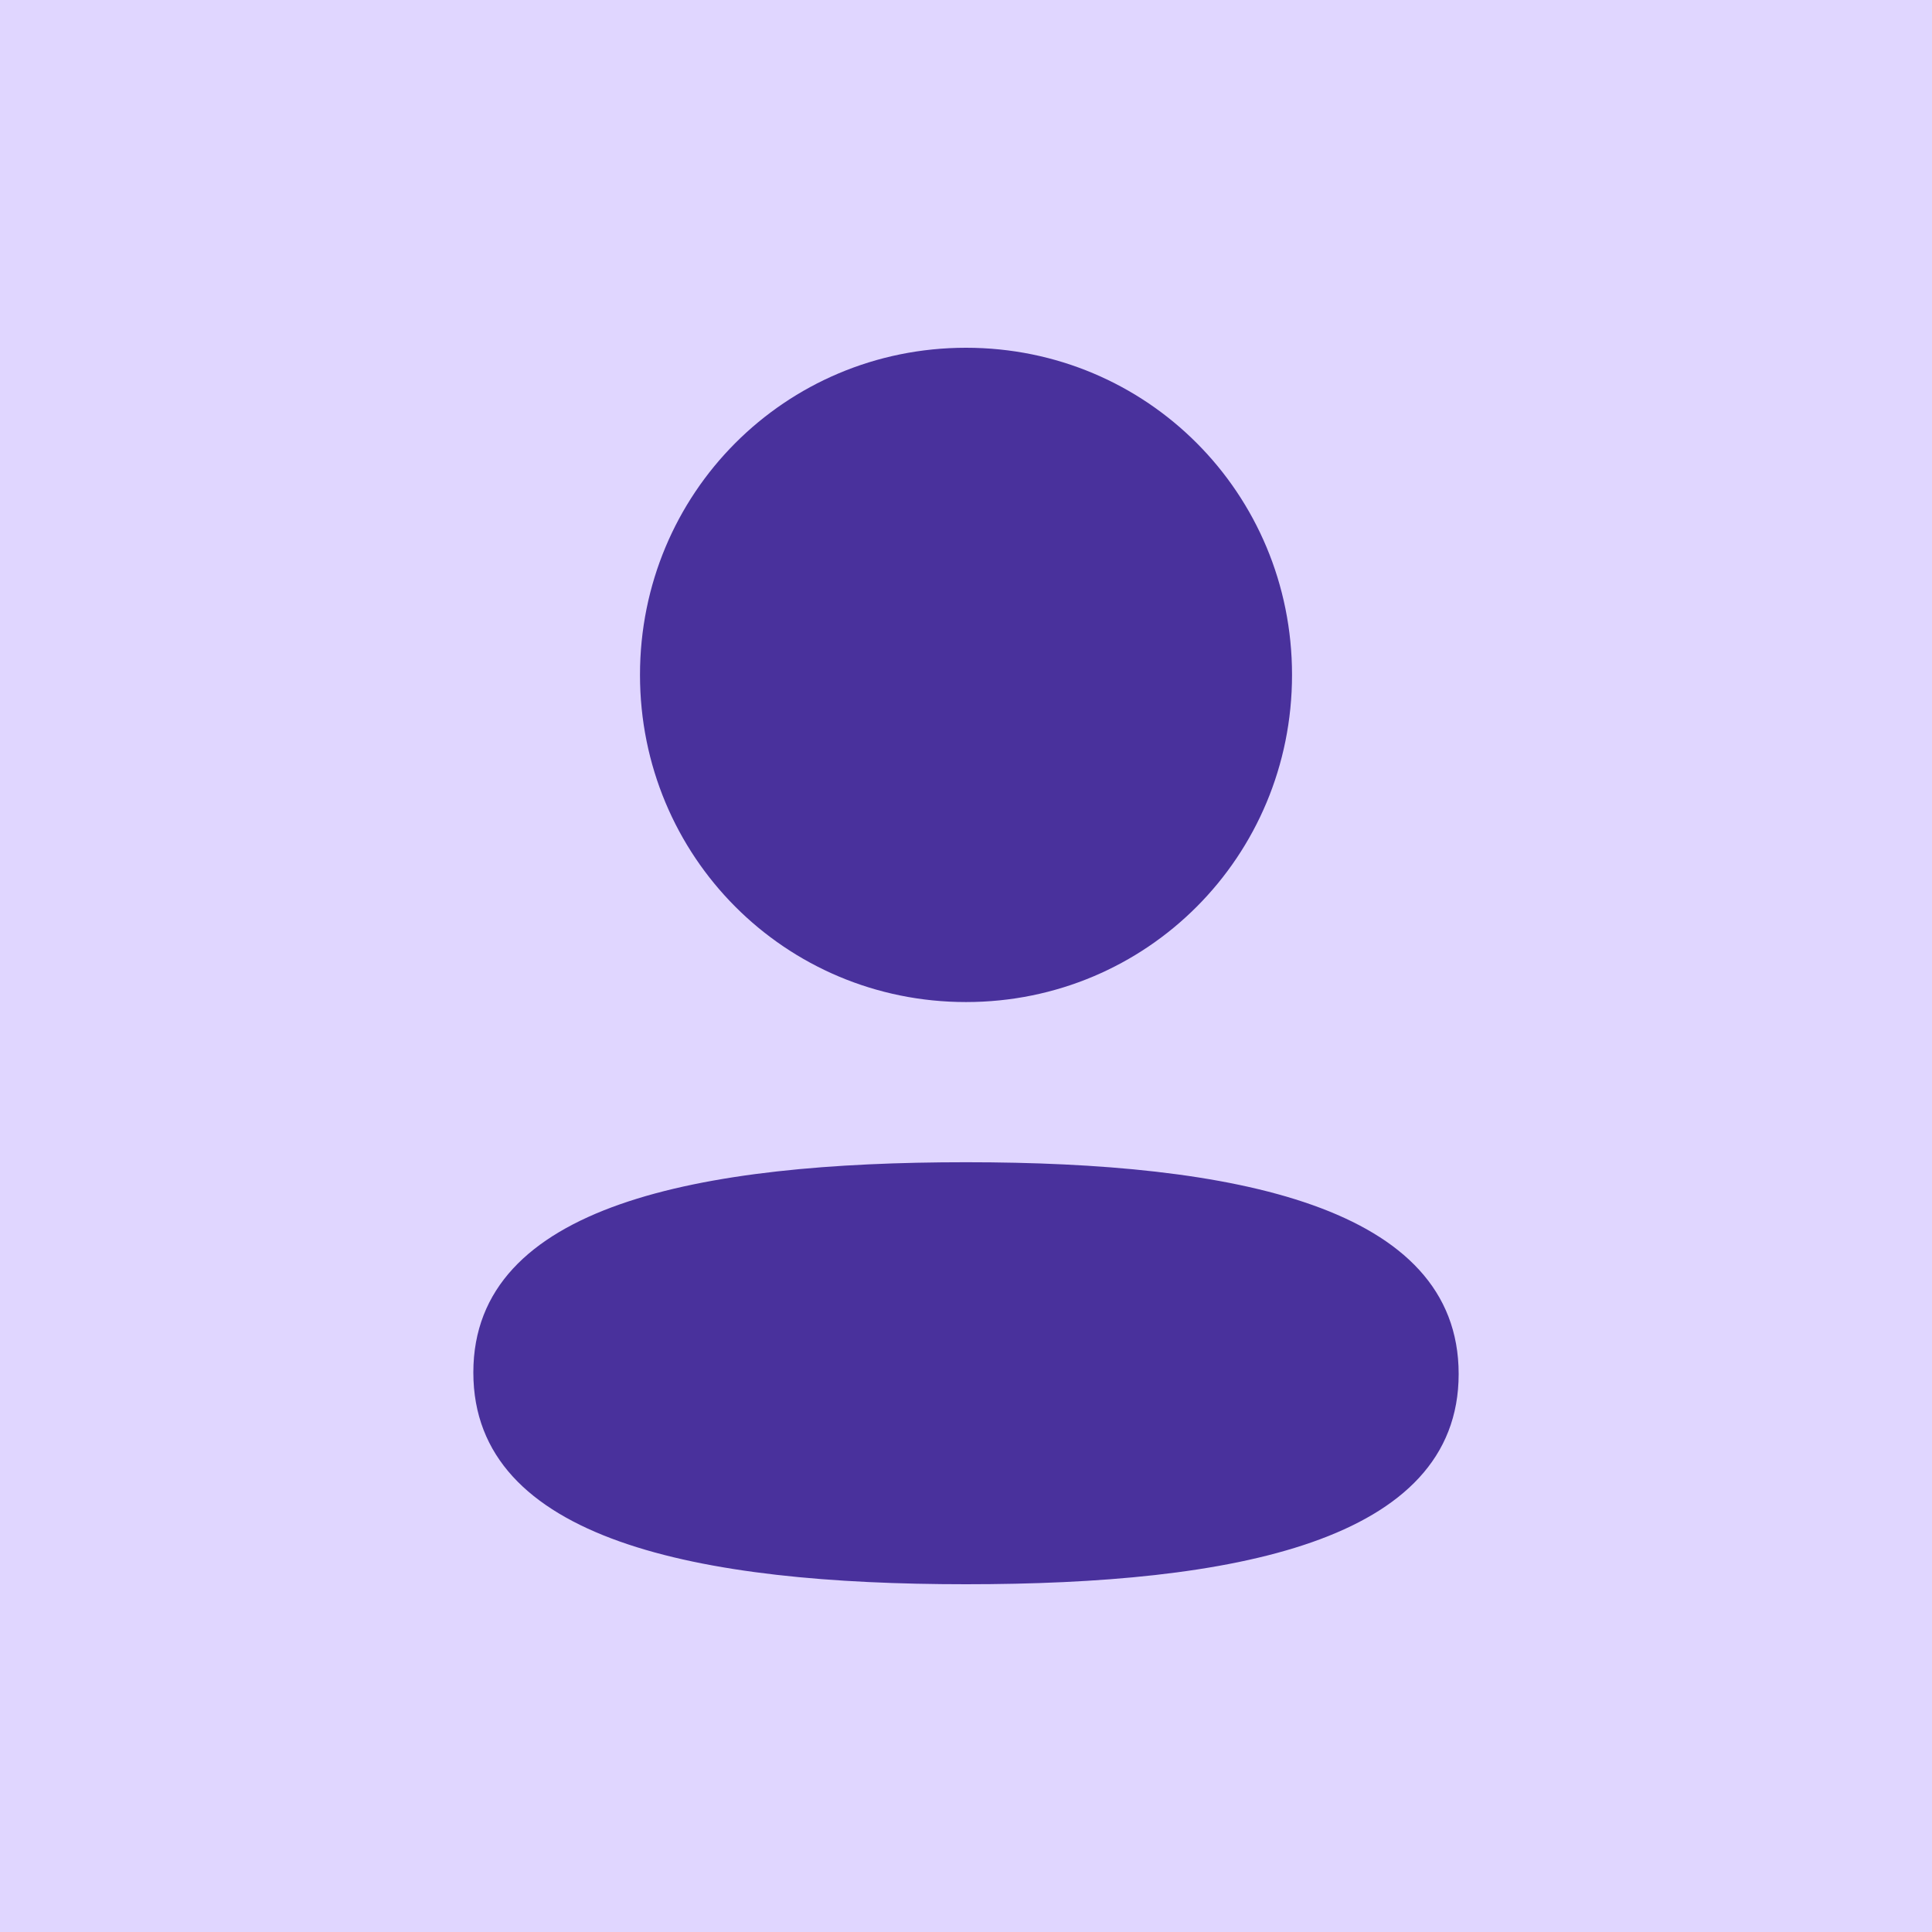
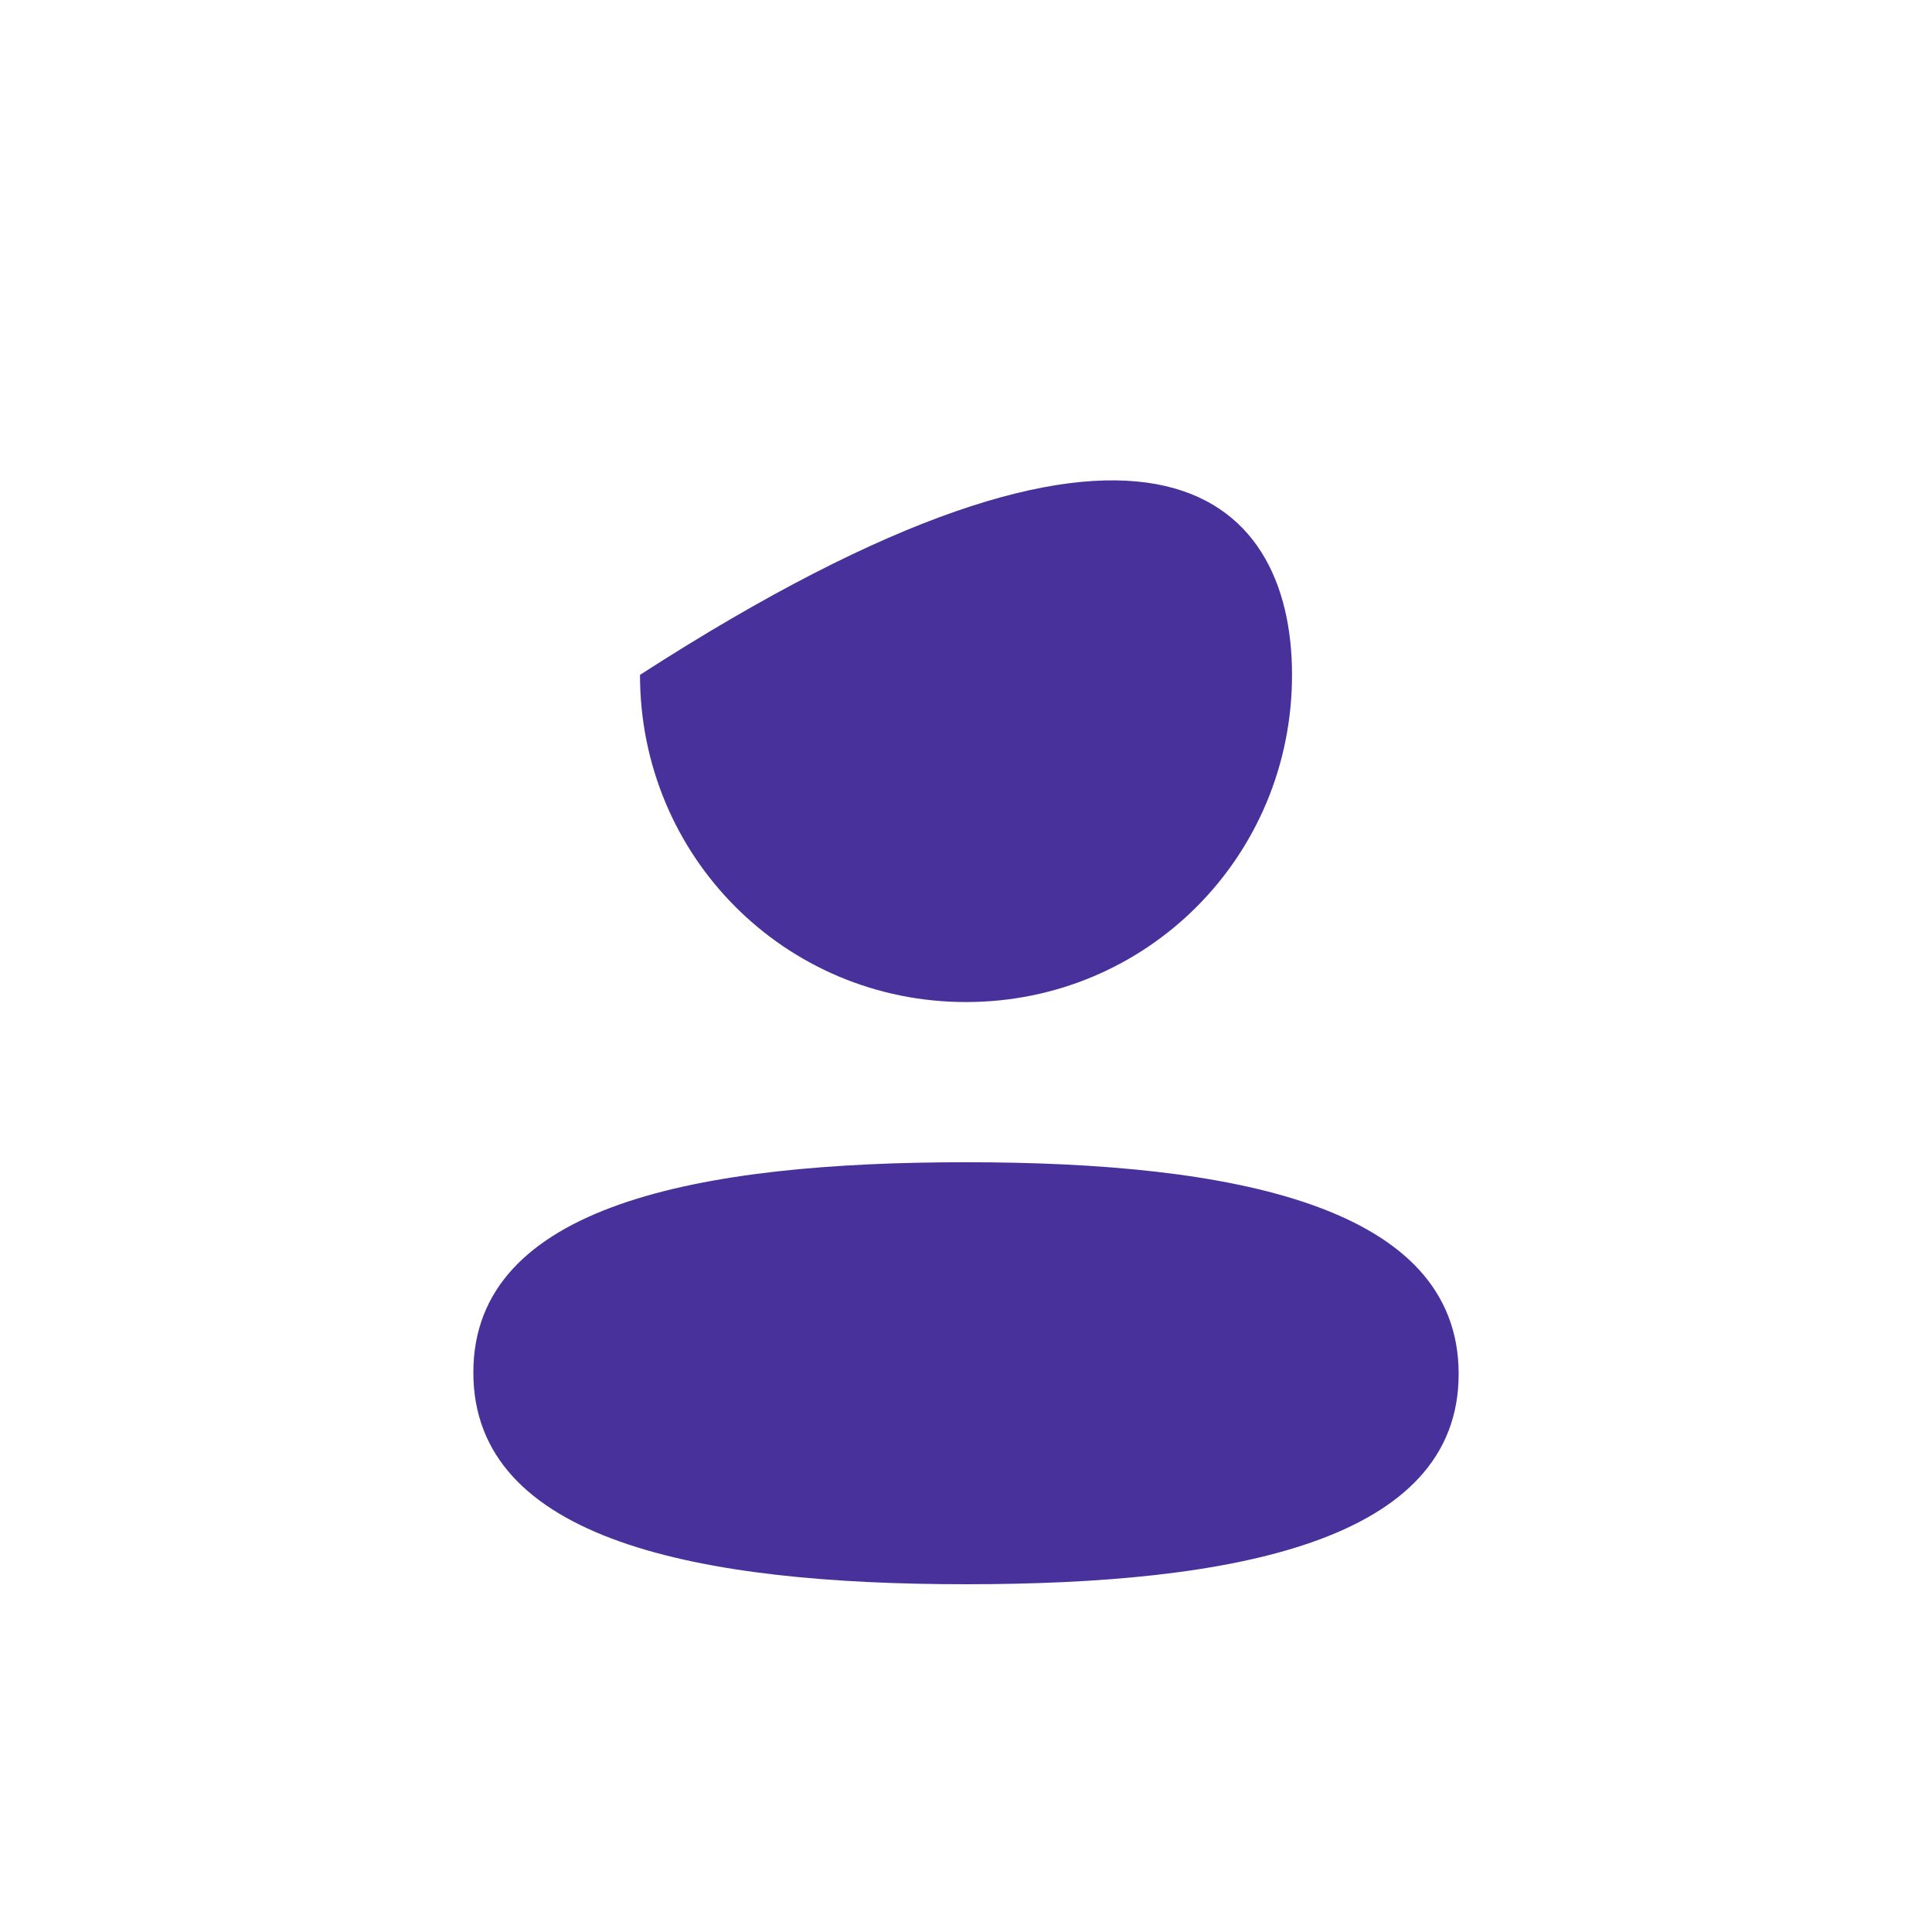
<svg xmlns="http://www.w3.org/2000/svg" width="100" height="100" viewBox="0 0 100 100" fill="none">
-   <rect width="100" height="100" fill="#E0D6FF" />
-   <path fill-rule="evenodd" clip-rule="evenodd" d="M66.875 34.931C66.875 44.33 59.368 51.866 50 51.866C40.635 51.866 33.126 44.33 33.126 34.931C33.126 25.533 40.635 18 50 18C59.368 18 66.875 25.533 66.875 34.931ZM50 82C36.174 82 24.5 79.744 24.5 71.04C24.5 62.333 36.247 60.157 50 60.157C63.829 60.157 75.5 62.413 75.5 71.117C75.5 79.824 63.753 82 50 82Z" fill="#49319C" />
+   <path fill-rule="evenodd" clip-rule="evenodd" d="M66.875 34.931C66.875 44.33 59.368 51.866 50 51.866C40.635 51.866 33.126 44.33 33.126 34.931C59.368 18 66.875 25.533 66.875 34.931ZM50 82C36.174 82 24.5 79.744 24.5 71.04C24.5 62.333 36.247 60.157 50 60.157C63.829 60.157 75.5 62.413 75.5 71.117C75.5 79.824 63.753 82 50 82Z" fill="#49319C" />
</svg>